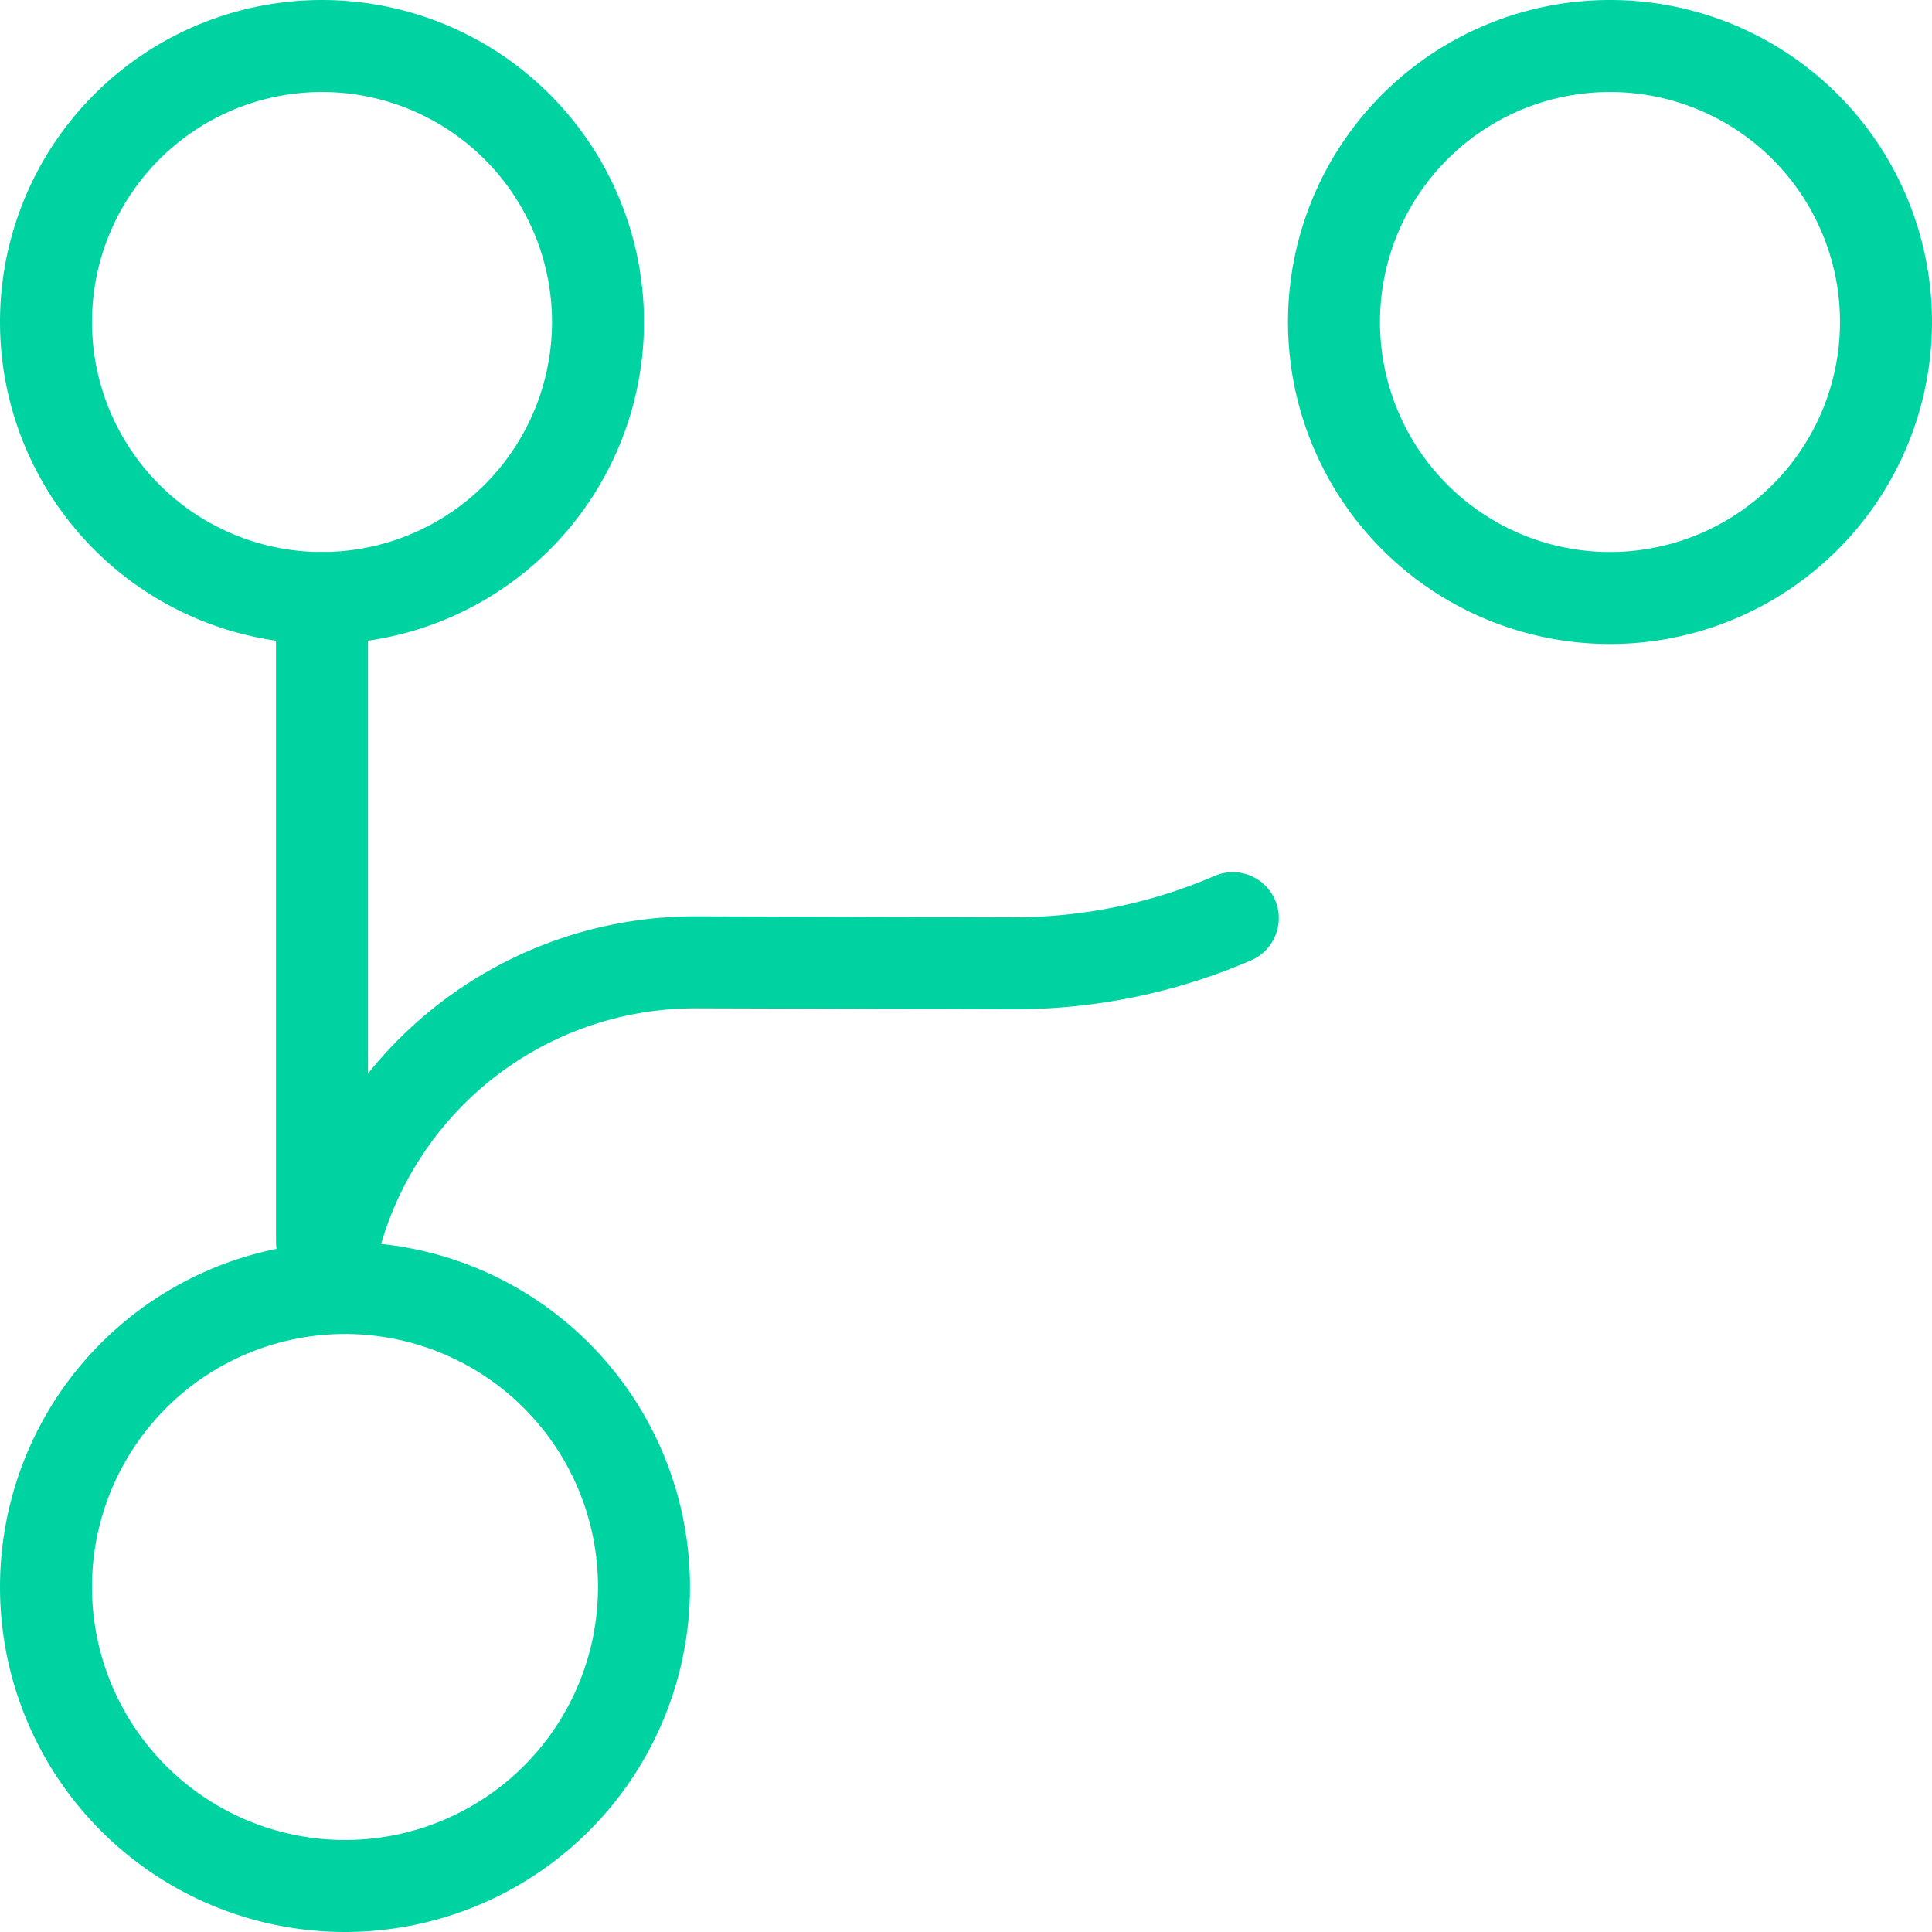
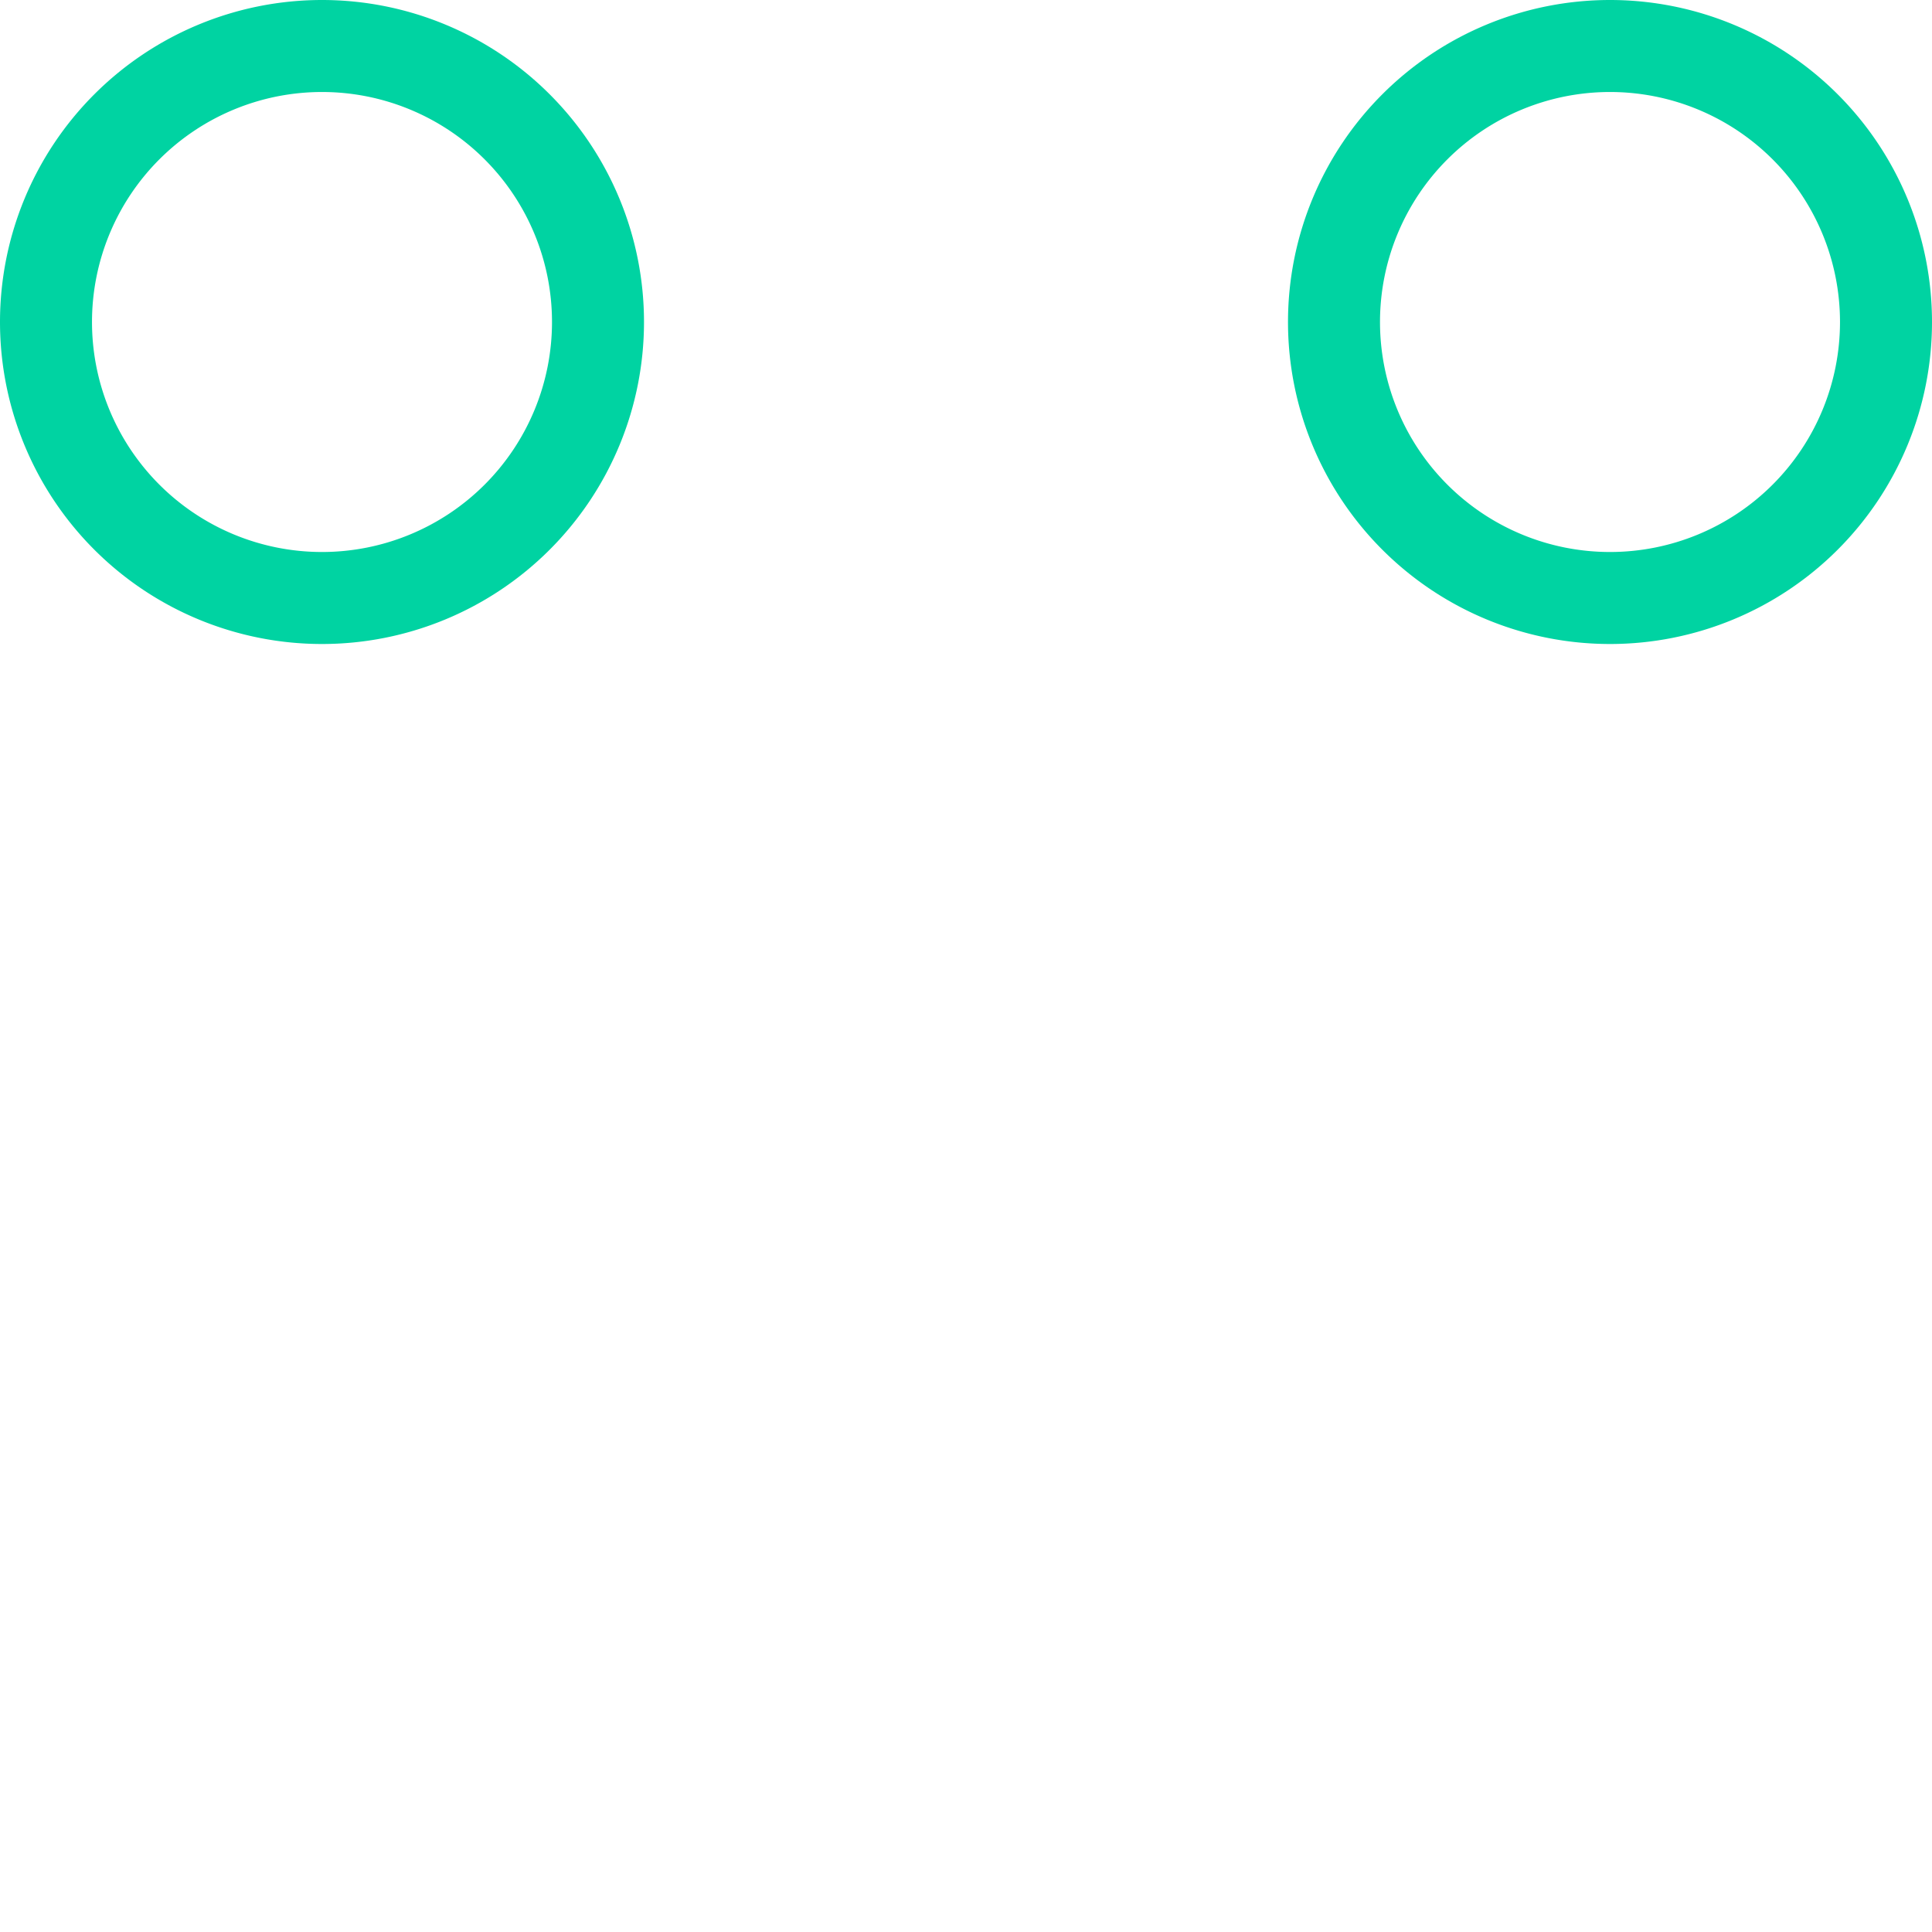
<svg xmlns="http://www.w3.org/2000/svg" width="42" height="42" viewBox="0 0 42 42">
  <g id="vuesax_broken_hierarchy-2" data-name="vuesax/broken/hierarchy-2" transform="translate(-301 -189)">
    <g id="hierarchy-2" transform="translate(302 190)">
-       <path id="Vector" d="M0,14V0" transform="translate(6 12)" fill="none" stroke="#00d3a2" stroke-linecap="round" stroke-linejoin="round" stroke-width="2" />
-       <path id="Vector-2" data-name="Vector" d="M13,6.5A6.5,6.5,0,1,1,6.5,0,6.5,6.5,0,0,1,13,6.5Z" transform="translate(0 27)" fill="none" stroke="#00d3a2" stroke-linecap="round" stroke-linejoin="round" stroke-width="2" />
      <path id="Vector-3" data-name="Vector" d="M12,6A6,6,0,1,1,6,0,6,6,0,0,1,12,6Z" fill="none" stroke="#00d3a2" stroke-linecap="round" stroke-linejoin="round" stroke-width="2" />
      <path id="Vector-4" data-name="Vector" d="M12,6A6,6,0,1,1,6,0,6,6,0,0,1,12,6Z" transform="translate(28)" fill="none" stroke="#00d3a2" stroke-linecap="round" stroke-linejoin="round" stroke-width="2" />
-       <path id="Vector-5" data-name="Vector" d="M0,7.04A8.115,8.115,0,0,1,7.88.96l6.86.02A11.974,11.974,0,0,0,19.54,0" transform="translate(6.26 18.96)" fill="none" stroke="#00d3a2" stroke-linecap="round" stroke-linejoin="round" stroke-width="2" />
    </g>
  </g>
</svg>